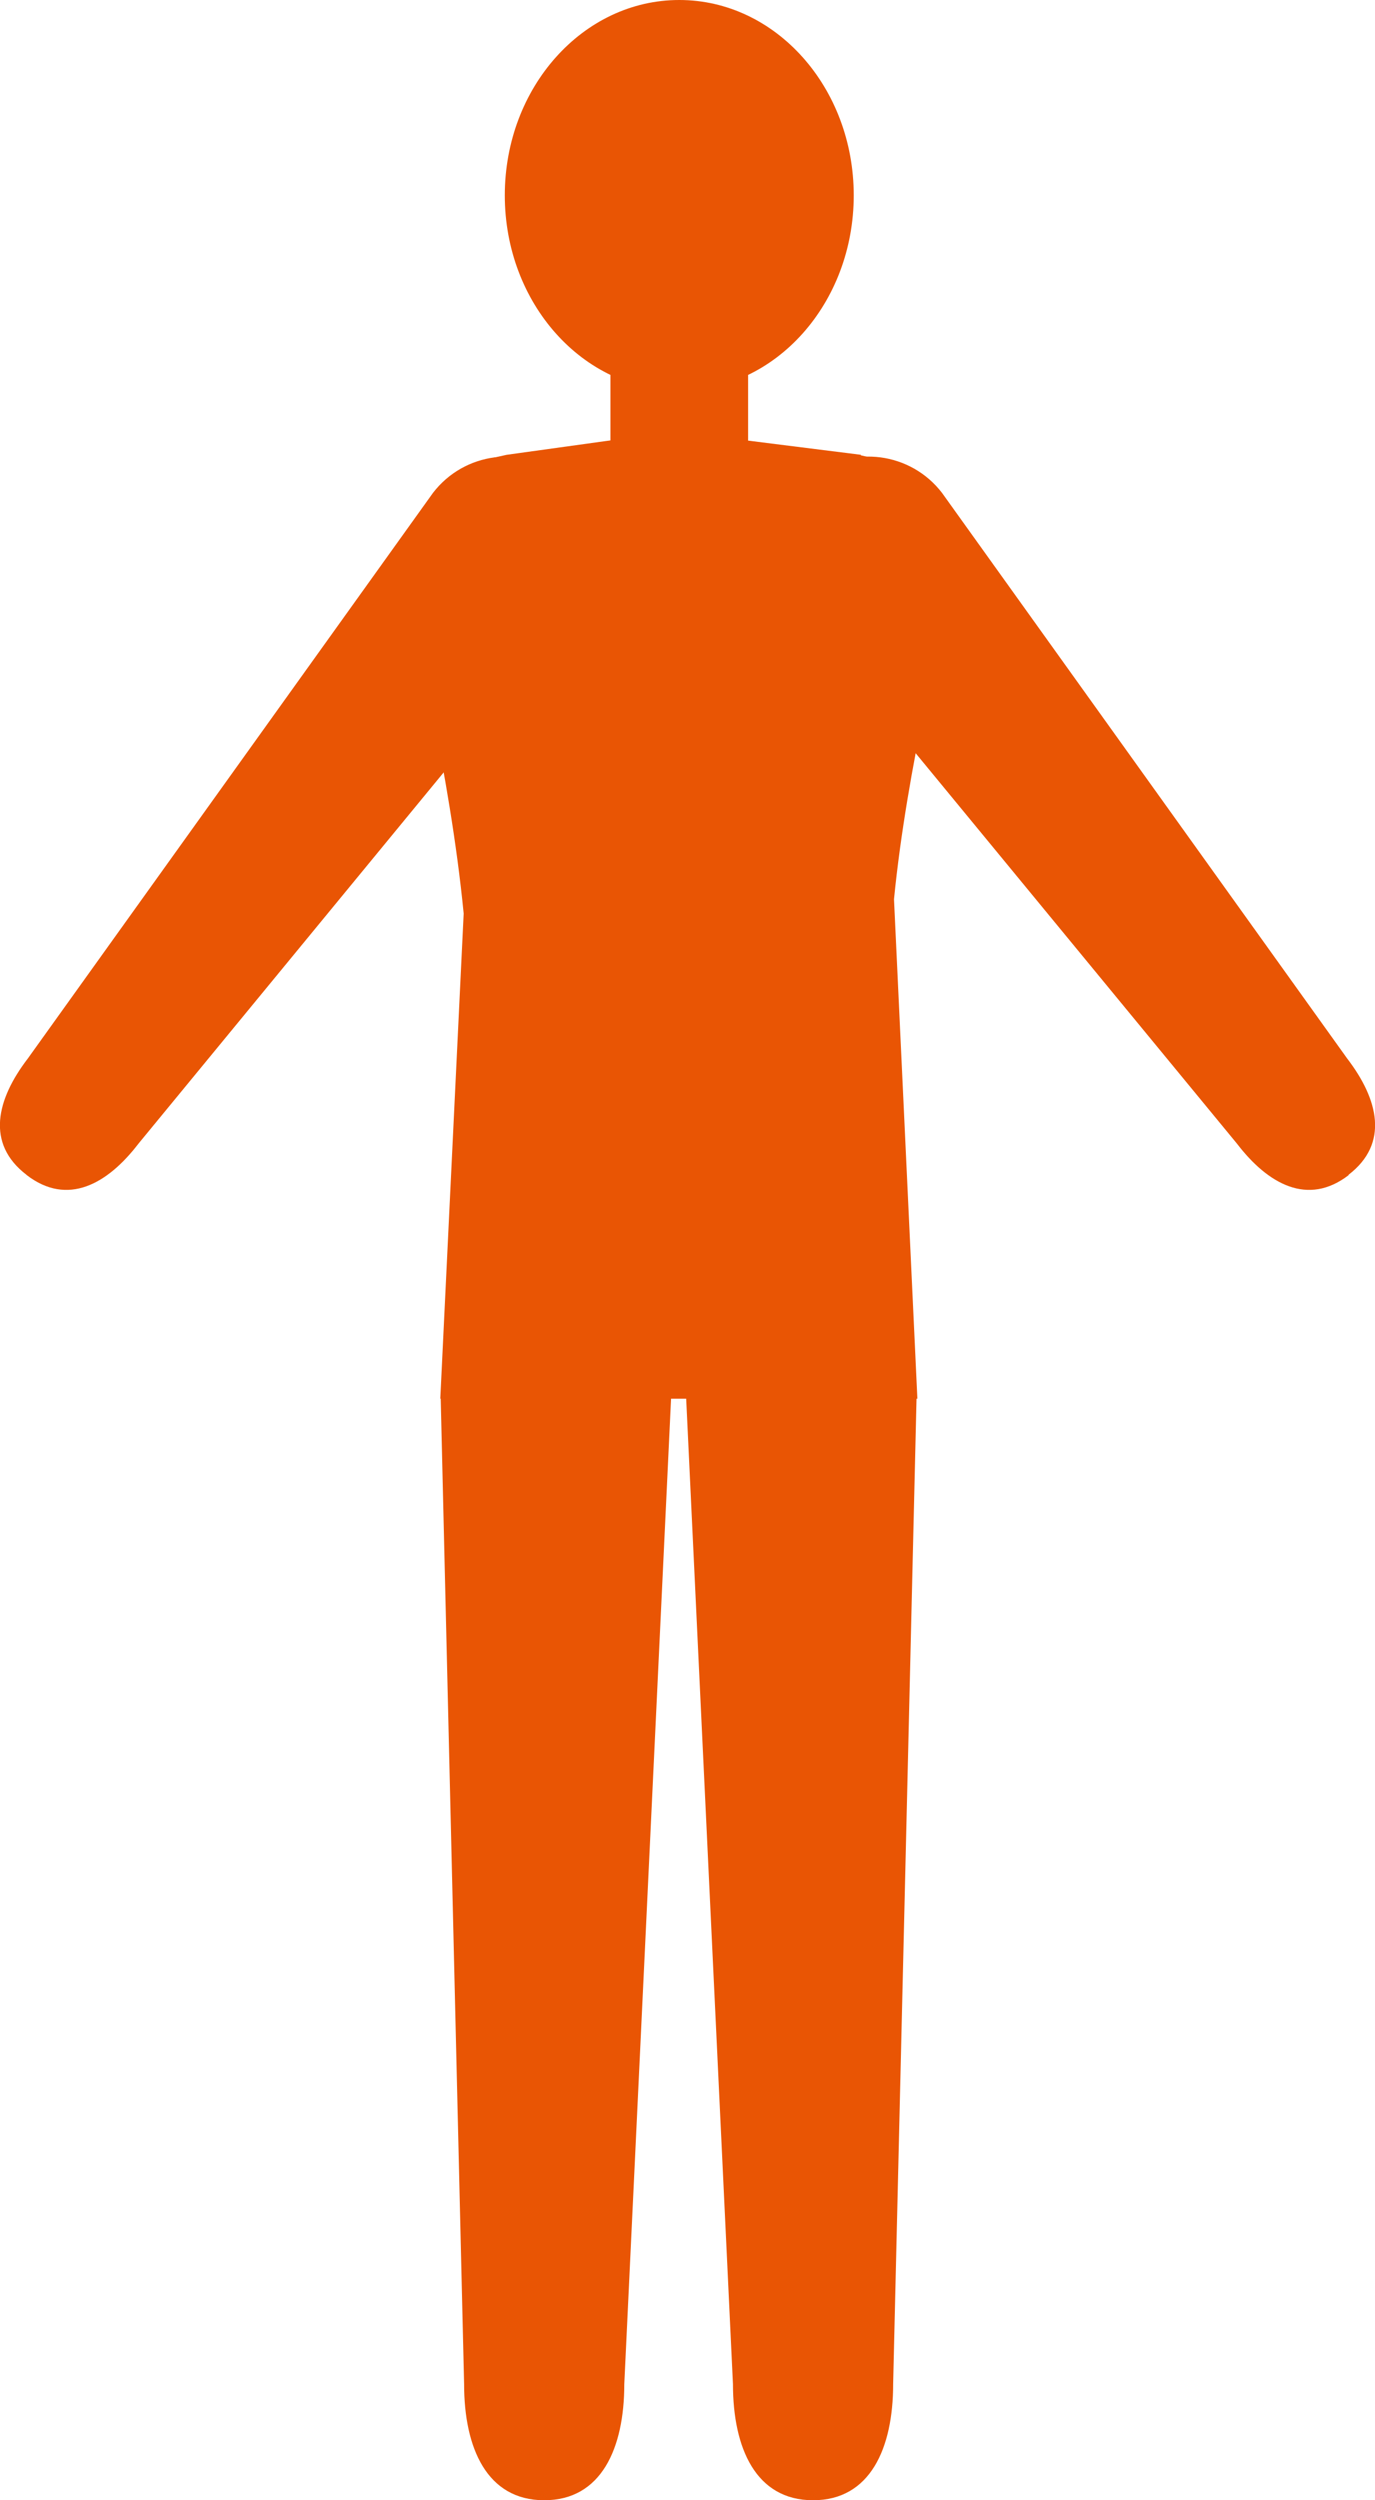
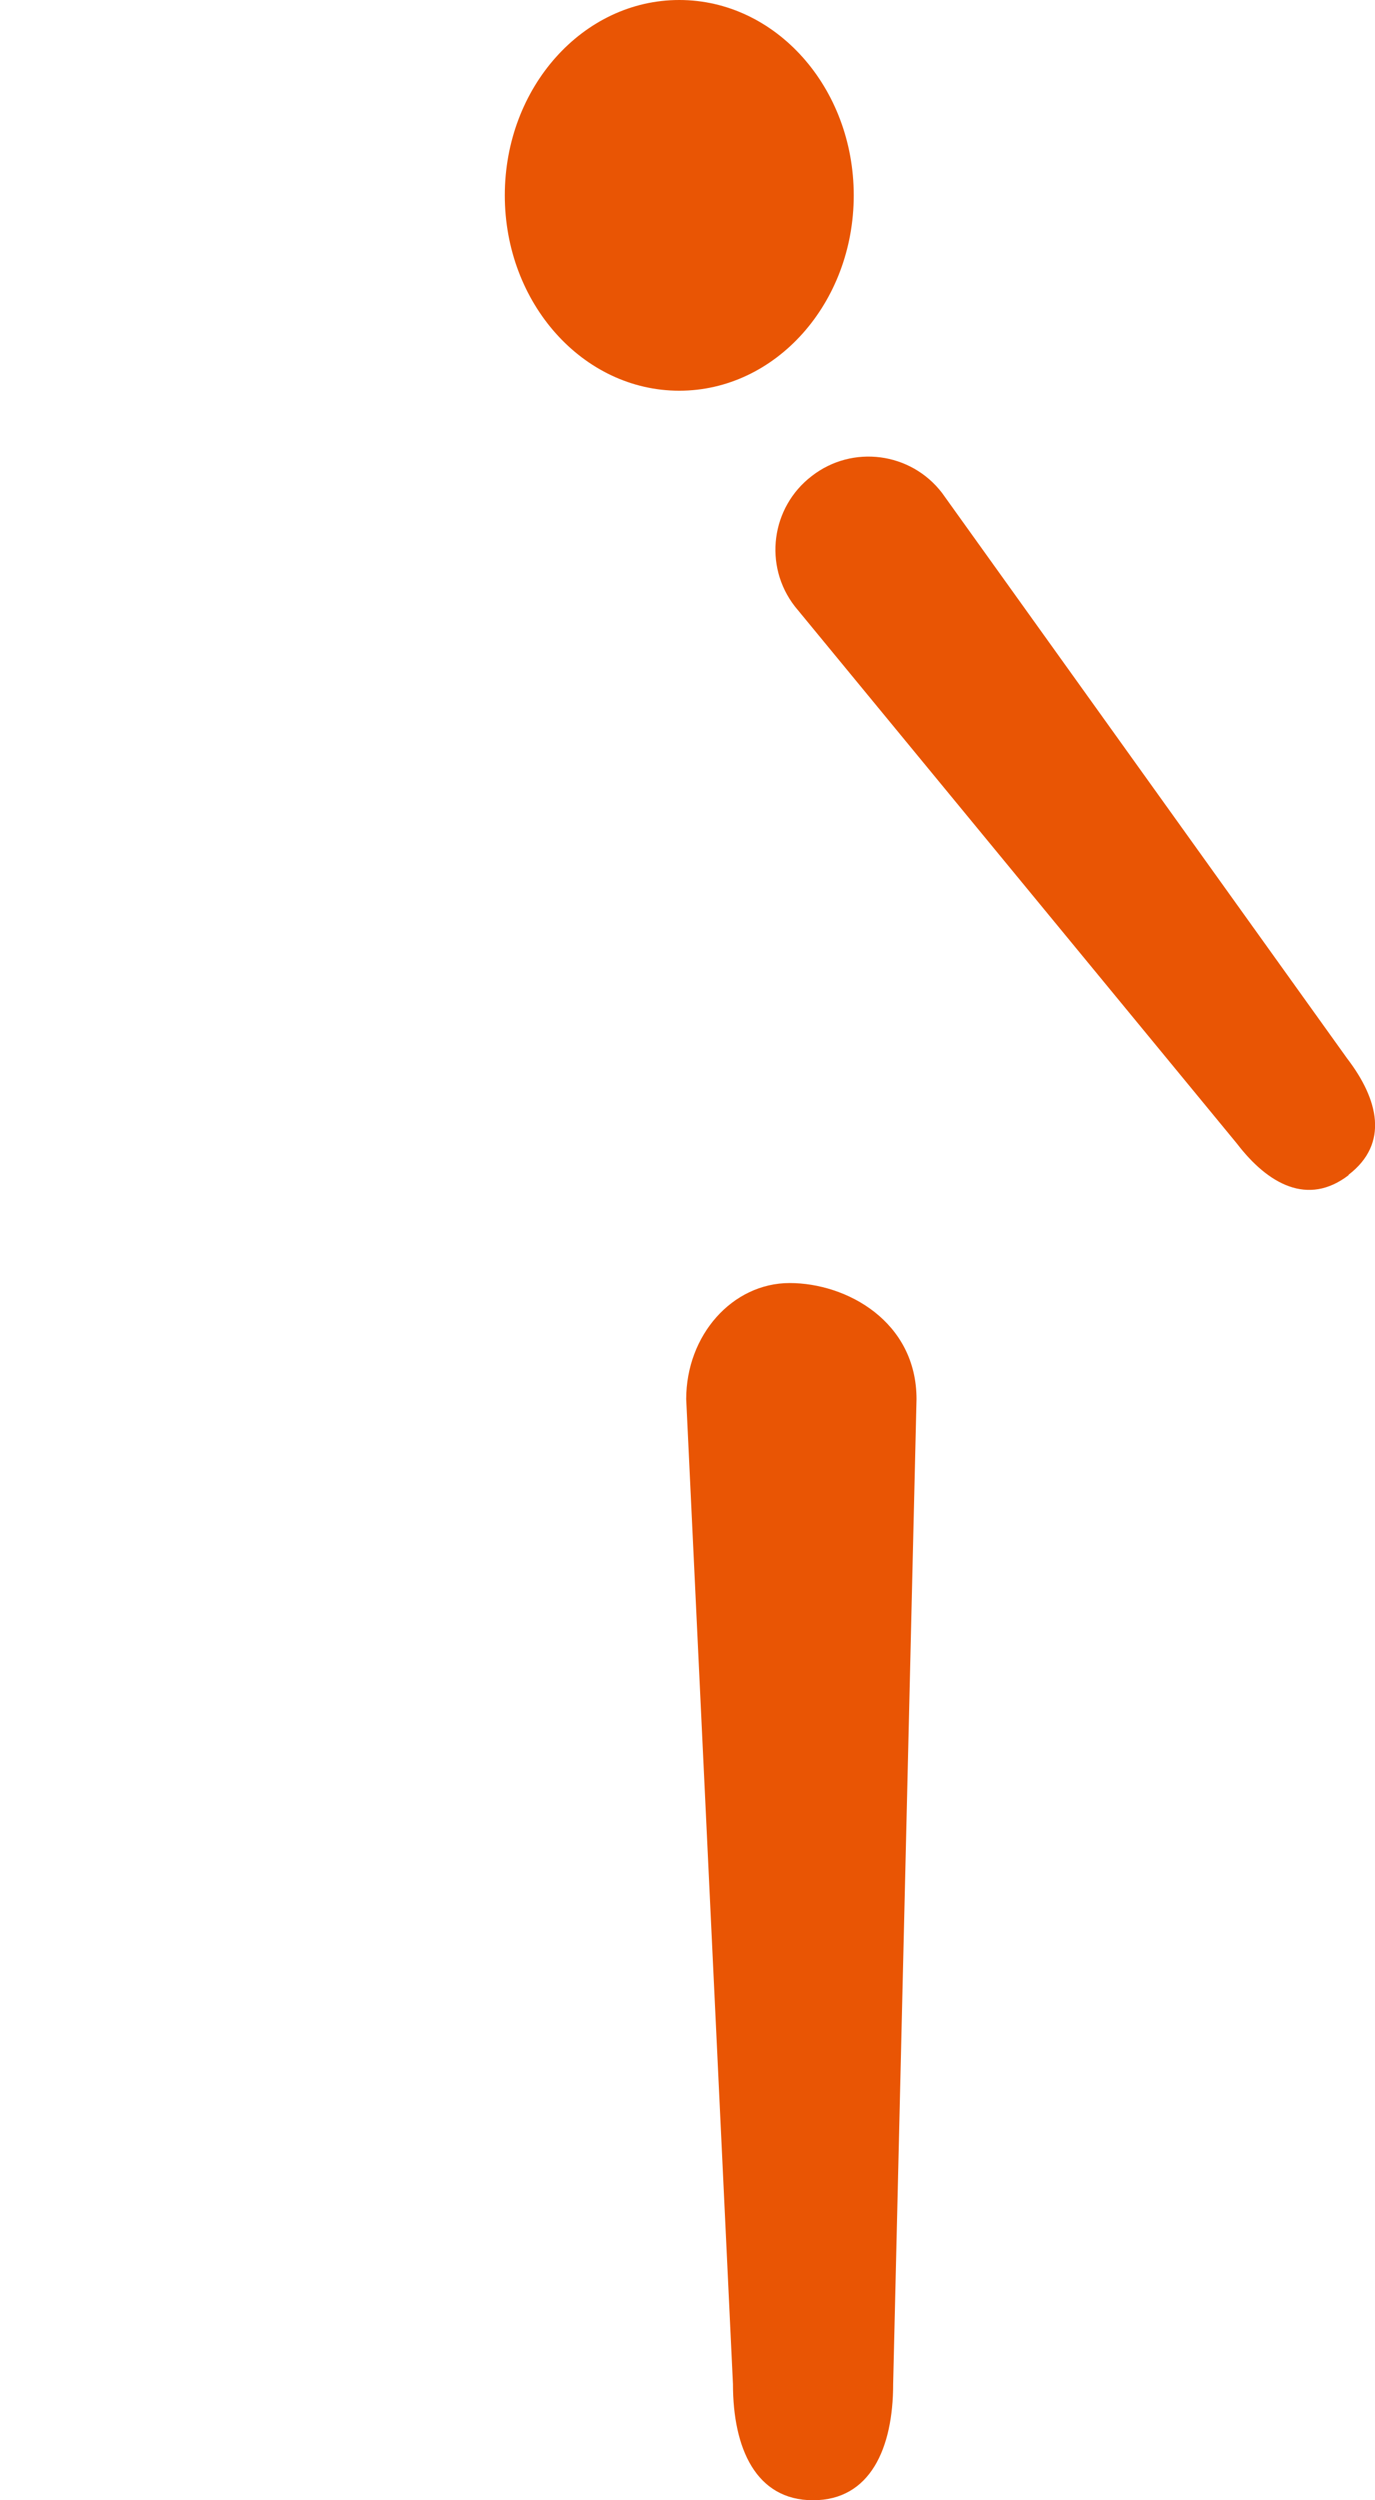
<svg xmlns="http://www.w3.org/2000/svg" id="_レイヤー_2" viewBox="0 0 31.76 57.72">
  <defs>
    <style>.cls-1{fill:#e95504;}</style>
  </defs>
  <g id="_レイヤー_2-2">
    <g>
      <ellipse class="cls-1" cx="15.69" cy="4.51" rx="4.03" ry="4.51" />
-       <path class="cls-1" d="m12.57,57.72h0c-1.32,0-1.85-1.2-1.85-2.68l-.54-22.74c.06-2,1.61-2.68,2.93-2.68h0c1.32,0,2.39,1.2,2.39,2.68l-1.08,22.74c0,1.48-.53,2.68-1.85,2.68Z" />
      <path class="cls-1" d="m18.78,57.72h0c-1.32,0-1.85-1.2-1.85-2.68l-1.08-22.74c0-1.48,1.07-2.68,2.39-2.68h0c1.32,0,2.93.89,2.93,2.68l-.54,22.74c0,1.48-.53,2.68-1.85,2.68Z" />
-       <path class="cls-1" d="m.61,27.12h0c-.94-.72-.69-1.74.03-2.68l9.36-13.06c.72-.94,2.07-1.12,3.01-.39h0c.94.72,1.12,2.07.39,3.01L3.2,26.4c-.72.94-1.64,1.45-2.58.73Z" />
-       <path class="cls-1" d="m31.15,27.12h0c.94-.72.69-1.74-.03-2.68l-9.36-13.06c-.72-.94-2.07-1.12-3.01-.39h0c-.94.72-1.12,2.07-.39,3.01l10.21,12.4c.72.94,1.64,1.45,2.58.73Z" />
-       <rect class="cls-1" x="14.1" y="6.7" width="3.18" height="5.13" />
-       <path class="cls-1" d="m19.89,10.5l-4.3-.54-3.89.54c-2.06.42-2.19,1.71-2.19,3.81,0,0,.88,3.5,1.2,6.78l-.54,11.2h11.02l-.54-11.53c.3-3.06,1.17-6.44,1.17-6.44,0-2.1.45-3.29-1.94-3.81Z" />
+       <path class="cls-1" d="m31.15,27.12h0c.94-.72.69-1.74-.03-2.68l-9.36-13.06c-.72-.94-2.07-1.12-3.01-.39c-.94.72-1.12,2.07-.39,3.01l10.21,12.4c.72.94,1.64,1.45,2.58.73Z" />
    </g>
  </g>
</svg>